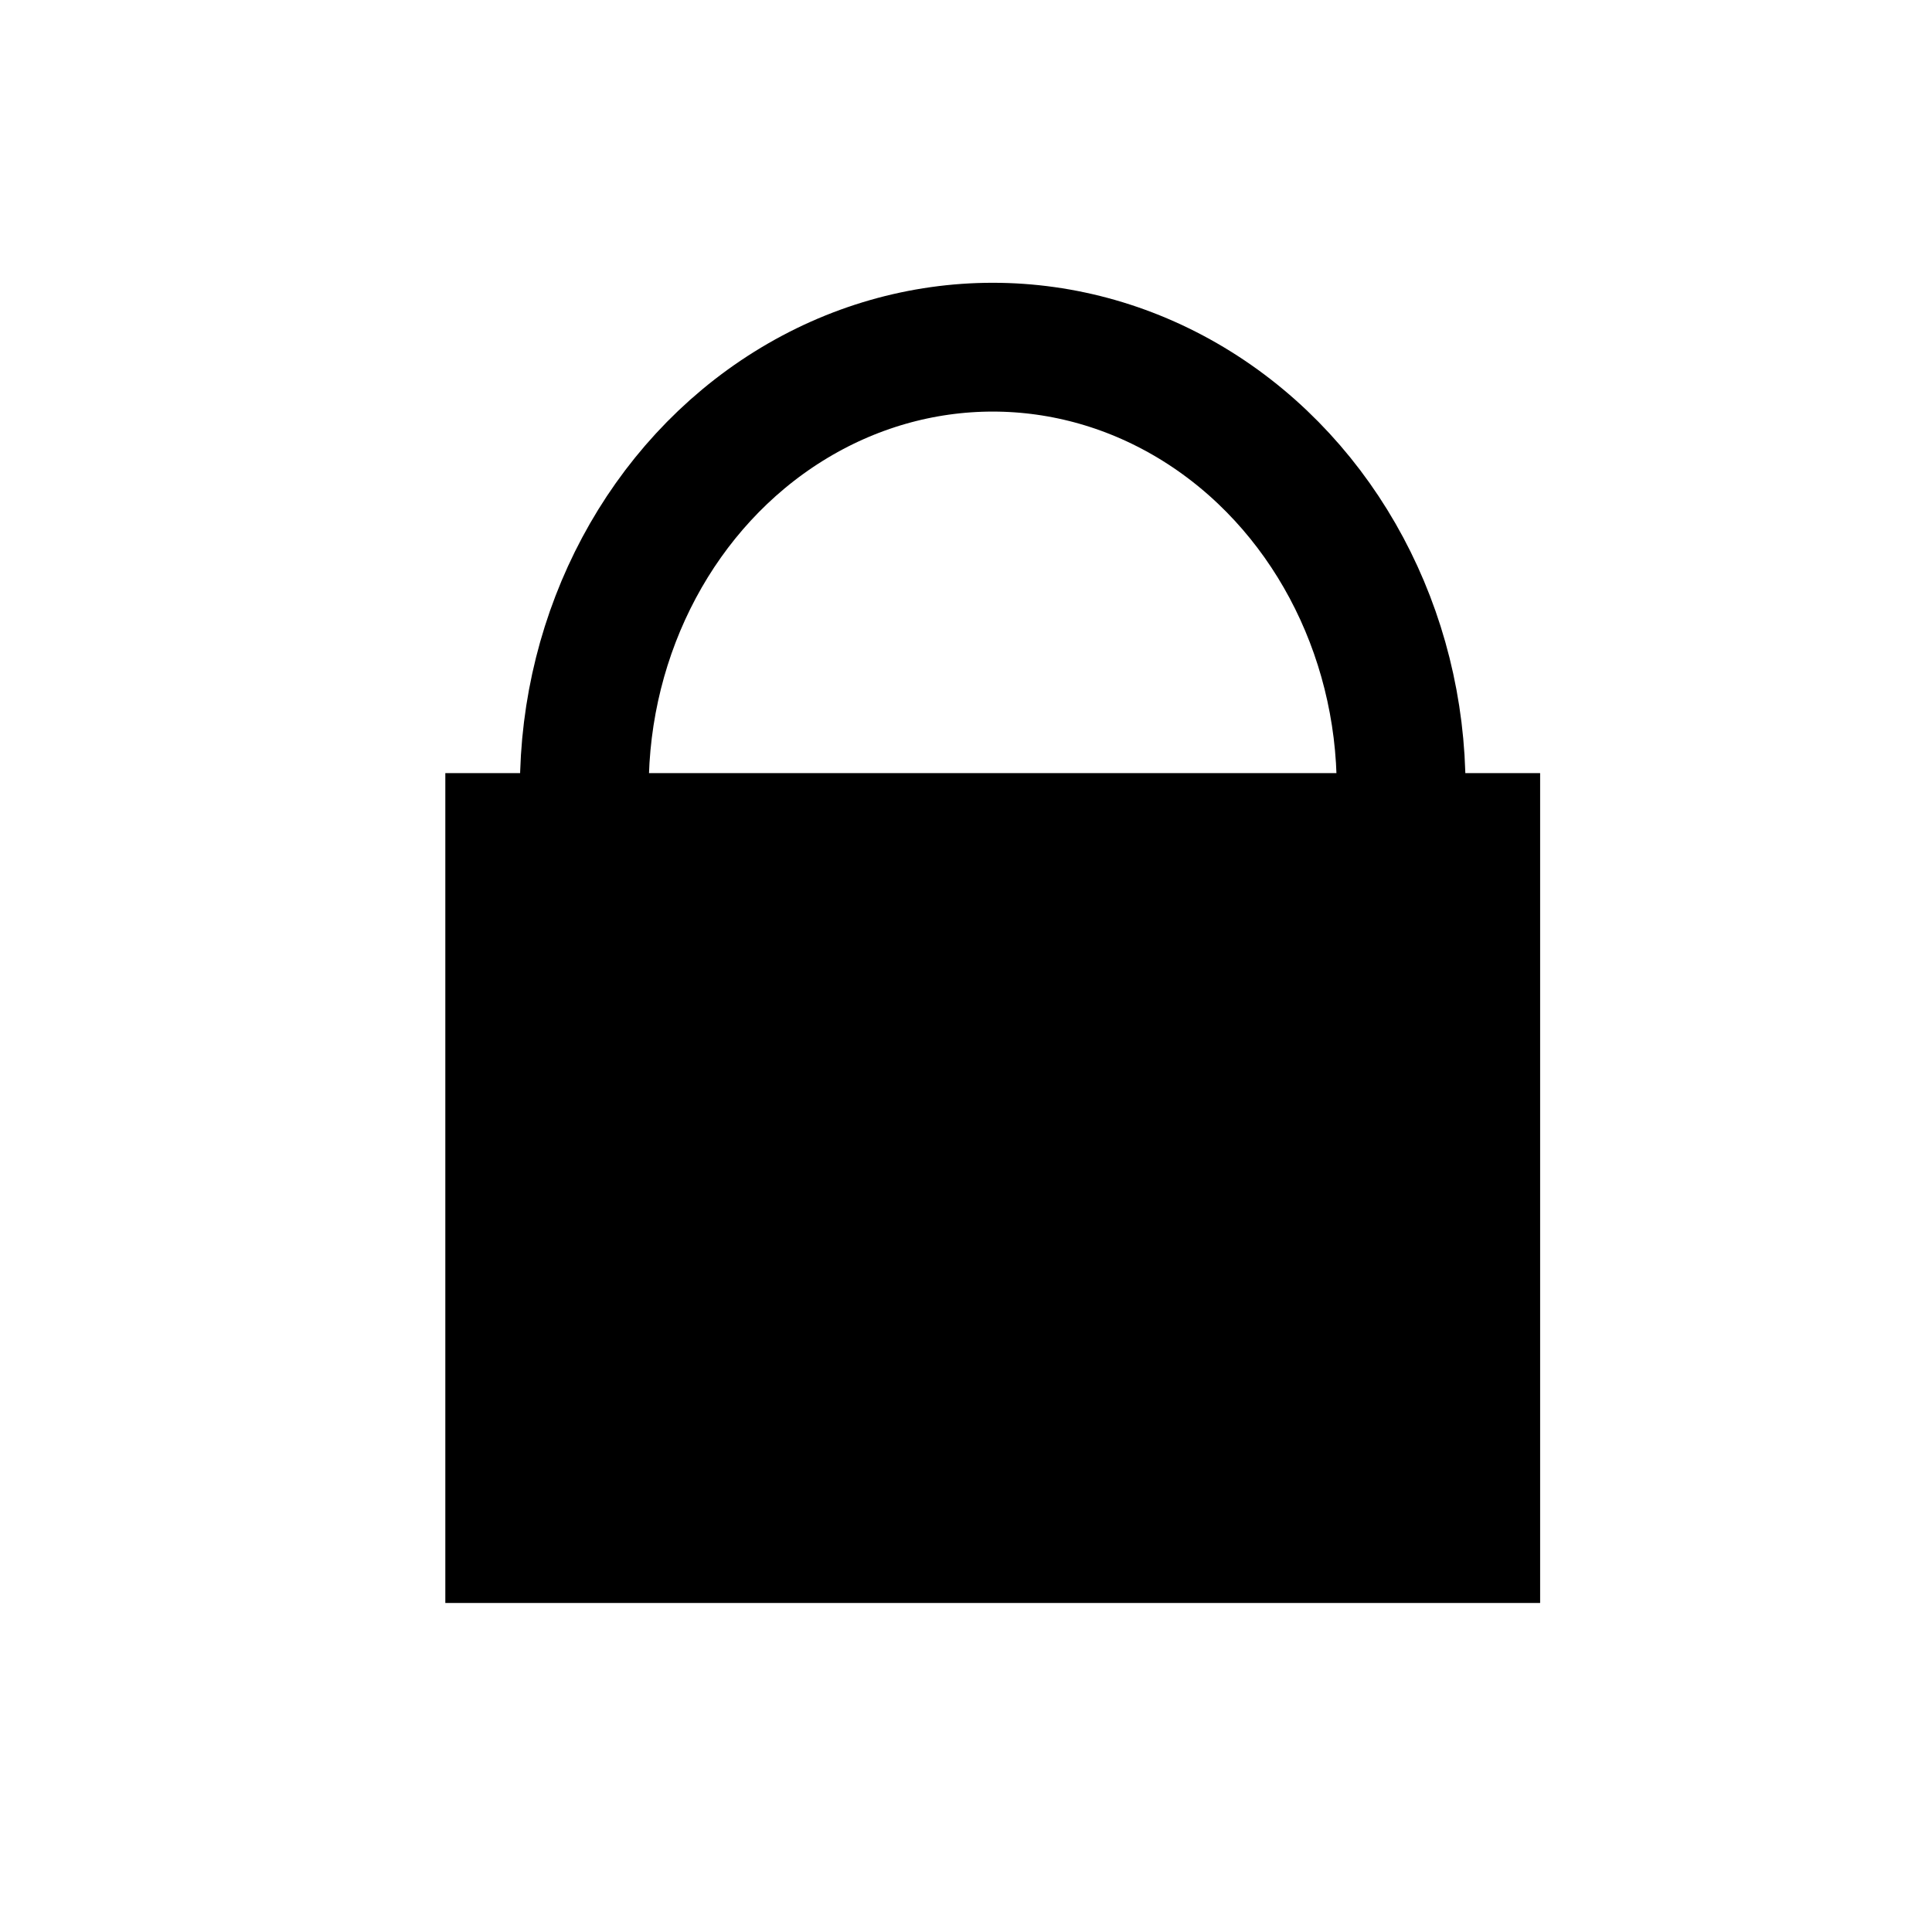
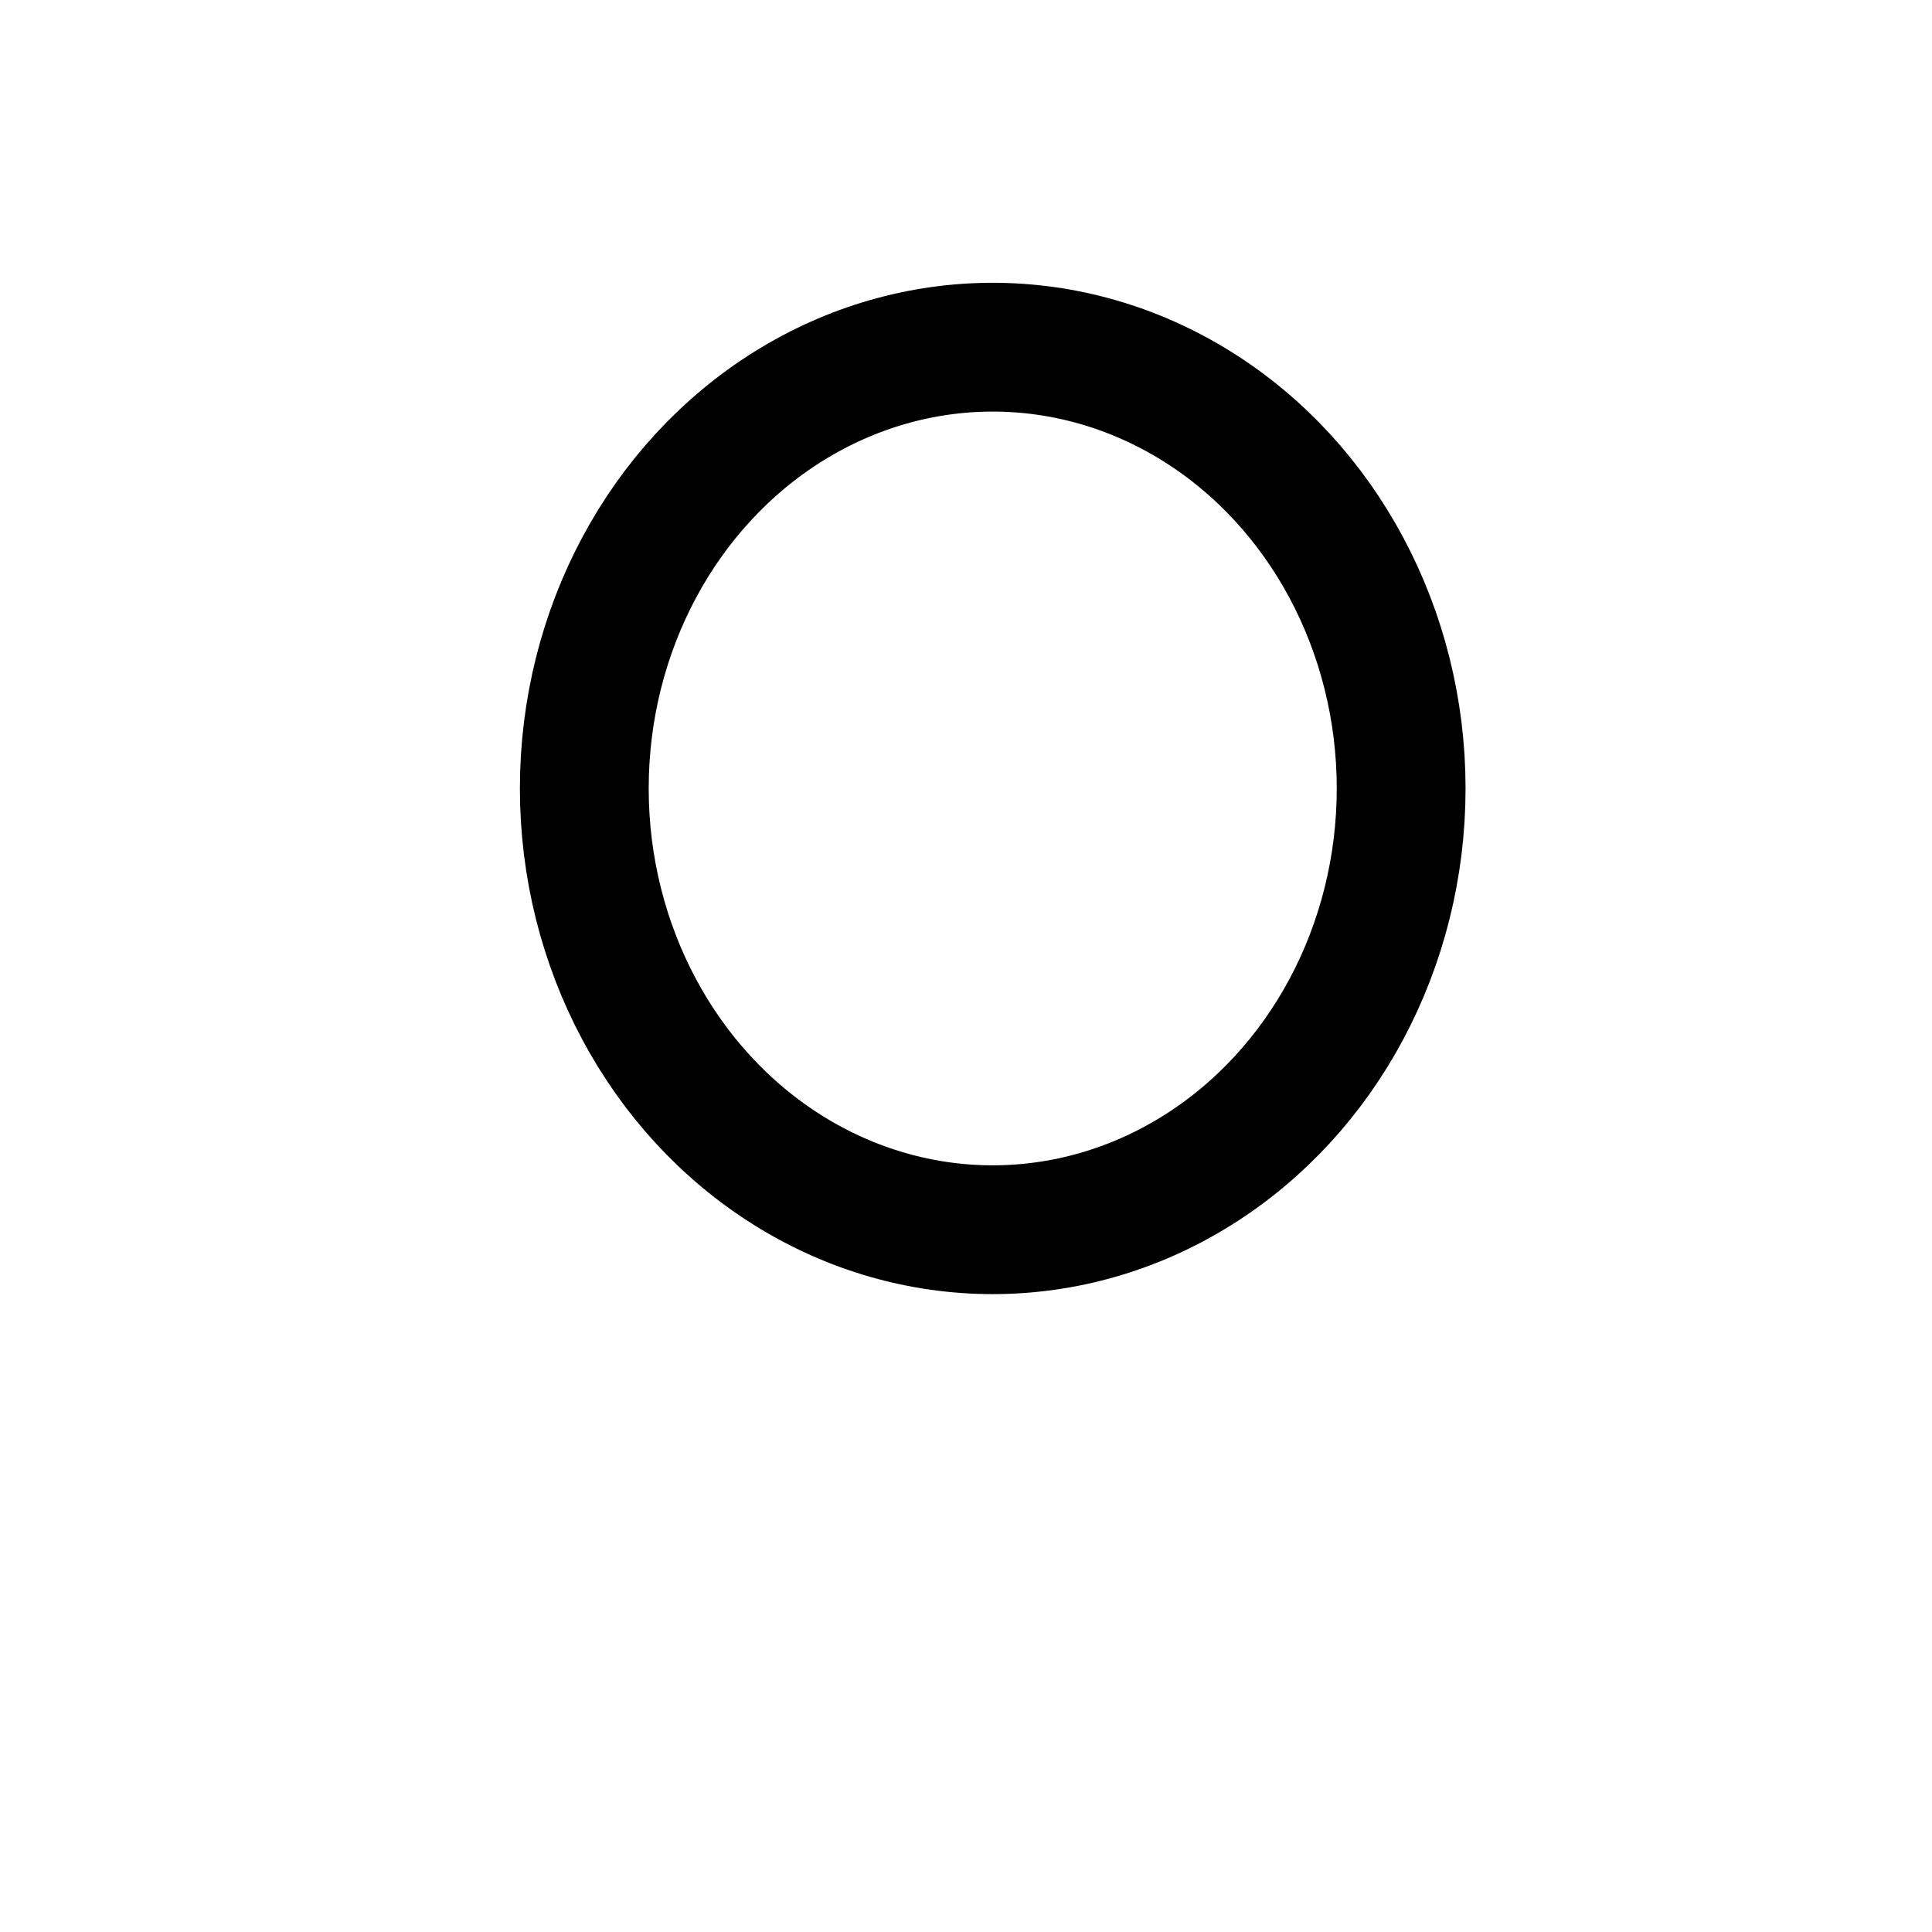
<svg xmlns="http://www.w3.org/2000/svg" version="1.1" x="0px" y="0px" width="30px" height="30px" viewBox="-6.915 -4.391 30 30" overflow="visible" enable-background="new -6.915 -4.391 30 30" xml:space="preserve">
  <defs>
</defs>
-   <rect x="0.5" y="8.114" stroke="#000000" stroke-miterlimit="10" width="16" height="11.886" />
  <ellipse fill="none" stroke="#000000" stroke-width="2" stroke-miterlimit="10" cx="8.5" cy="7.852" rx="6.342" ry="6.852" />
</svg>